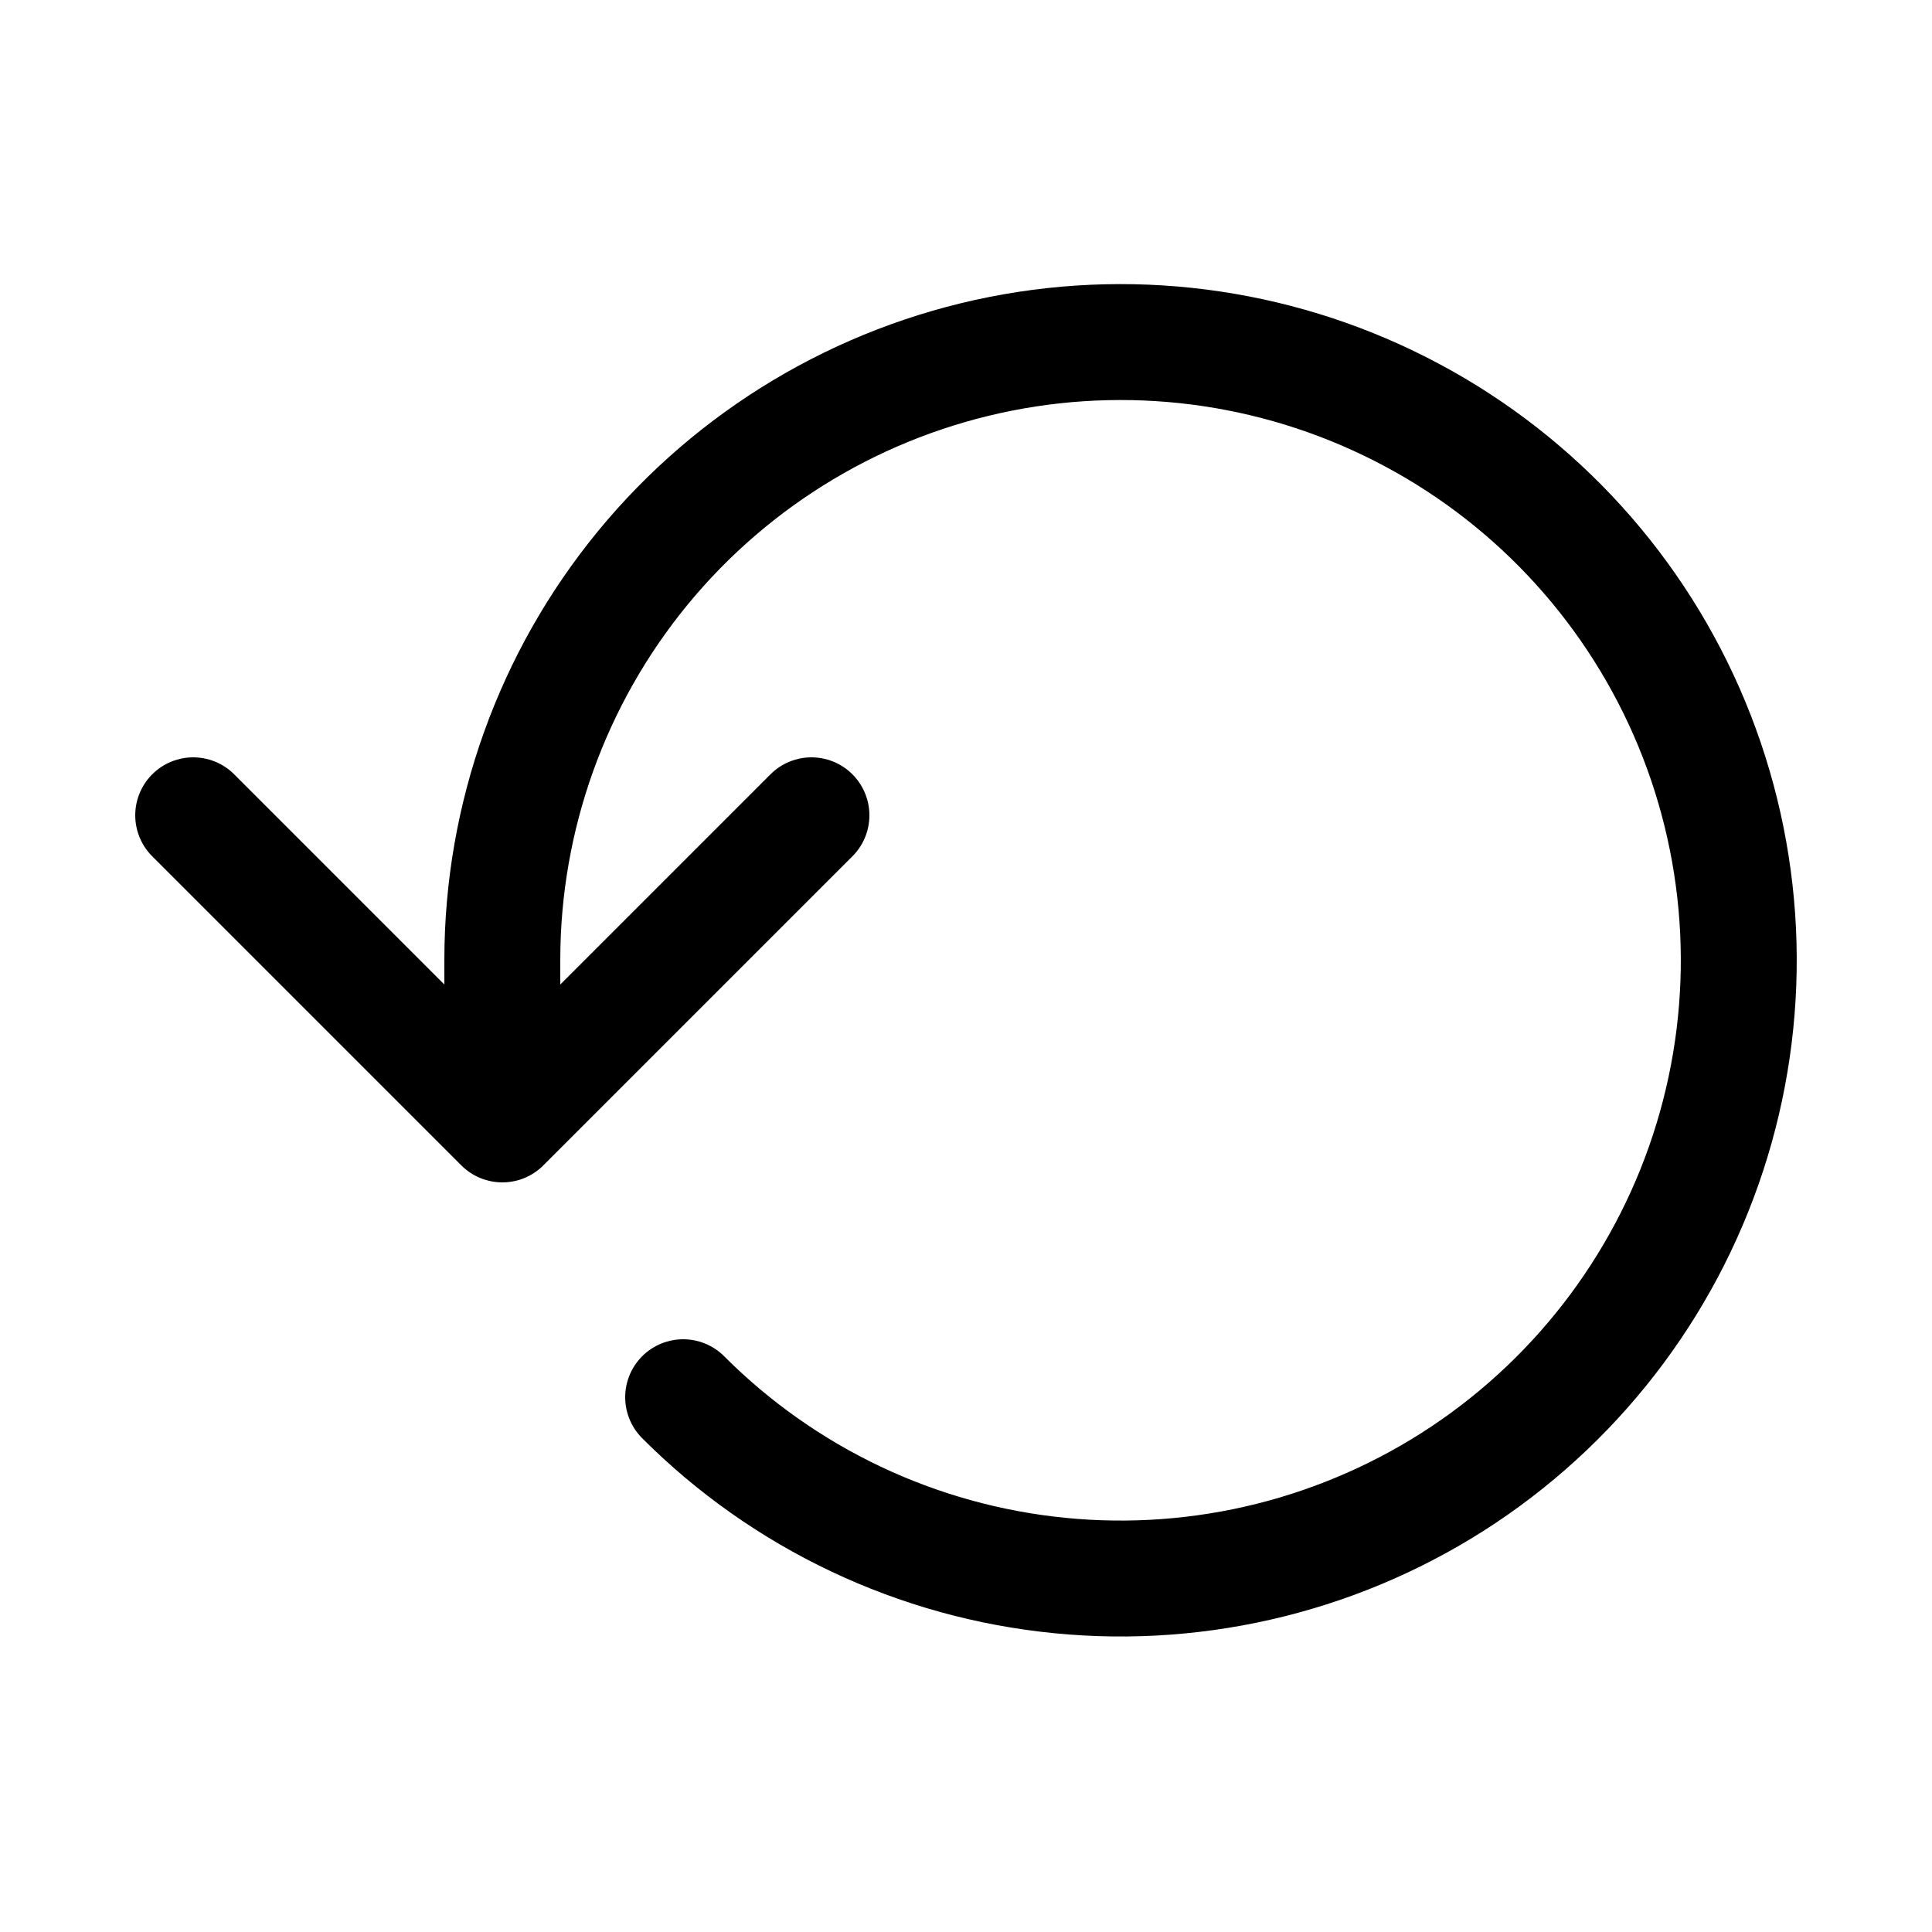
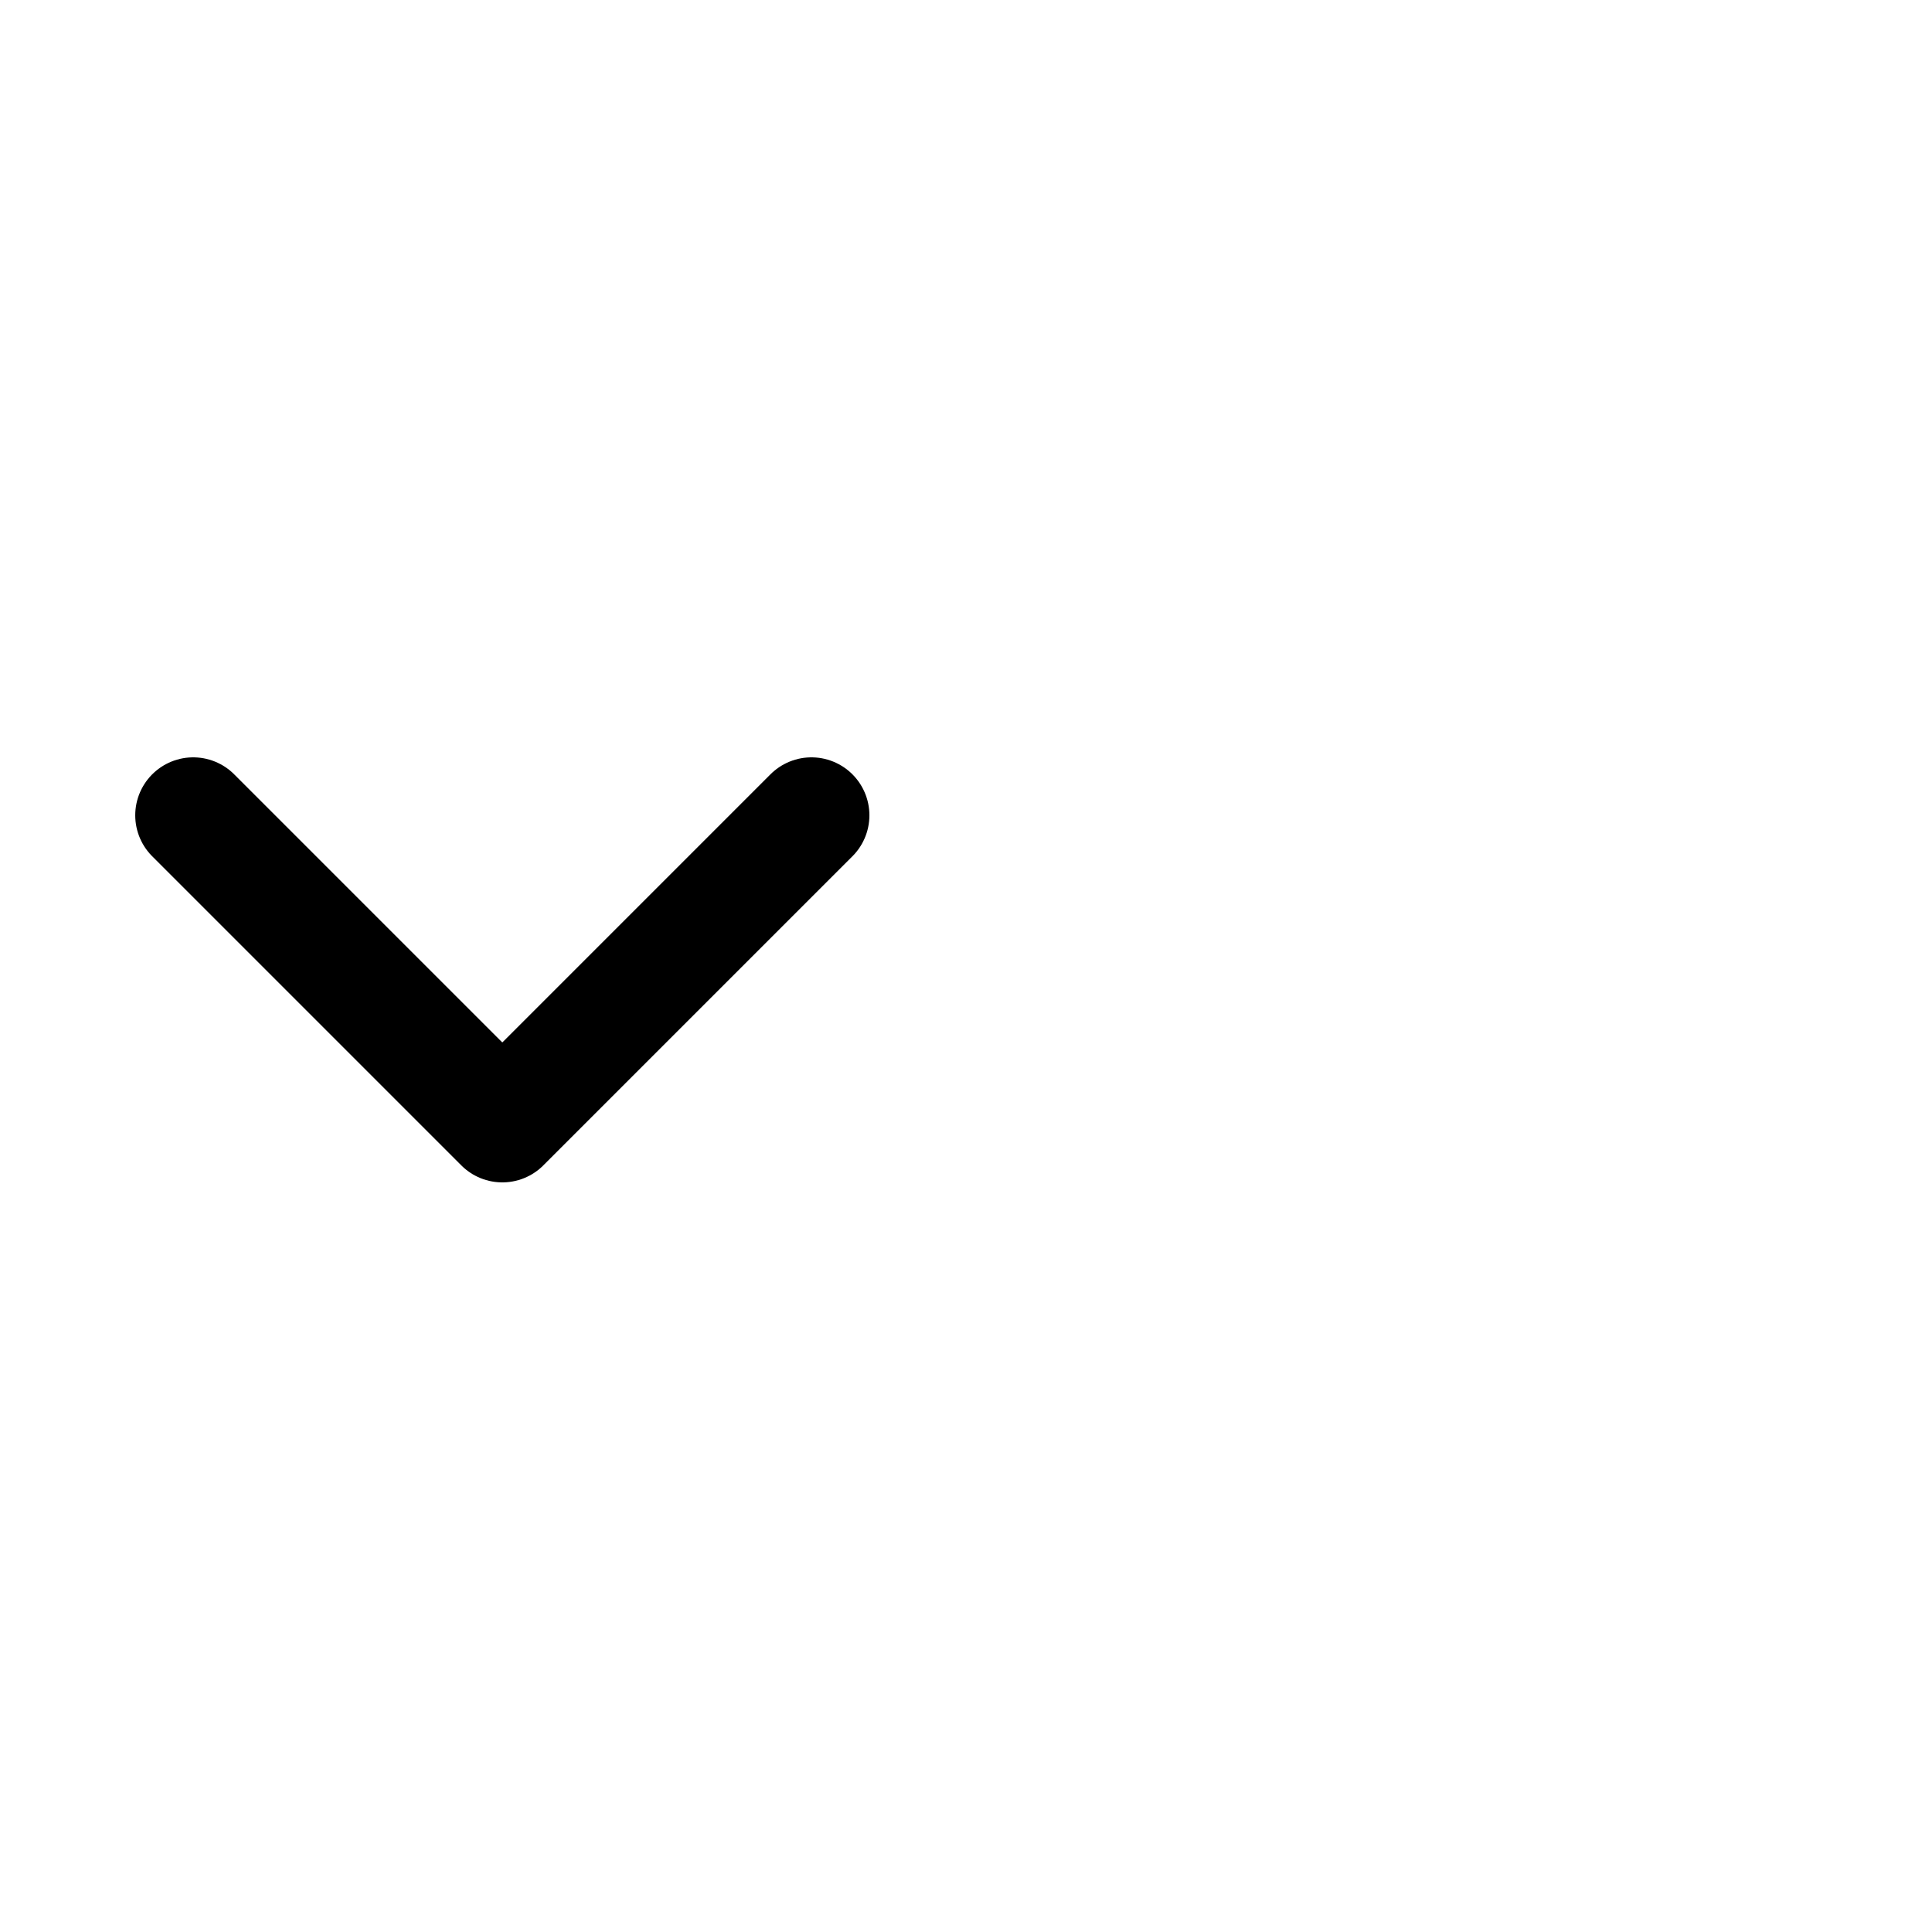
<svg xmlns="http://www.w3.org/2000/svg" width="800px" height="800px" viewBox="-0.5 0 25 25" fill="none">
  <path d="M10 10.55L6 14.55L2 10.55" stroke="#000000" stroke-width="1.5" stroke-linecap="round" stroke-linejoin="round" />
-   <path d="M8.34 18.08C9.648 19.39 11.37 20.205 13.211 20.387C15.053 20.57 16.901 20.108 18.441 19.081C19.98 18.053 21.116 16.524 21.654 14.753C22.192 12.983 22.1 11.08 21.393 9.37C20.686 7.66 19.408 6.247 17.776 5.374C16.145 4.5 14.261 4.219 12.445 4.579C10.63 4.939 8.995 5.917 7.82 7.346C6.645 8.776 6.001 10.569 6 12.42V14.15" stroke="#000000" stroke-width="1.5" stroke-linecap="round" stroke-linejoin="round" />
</svg>